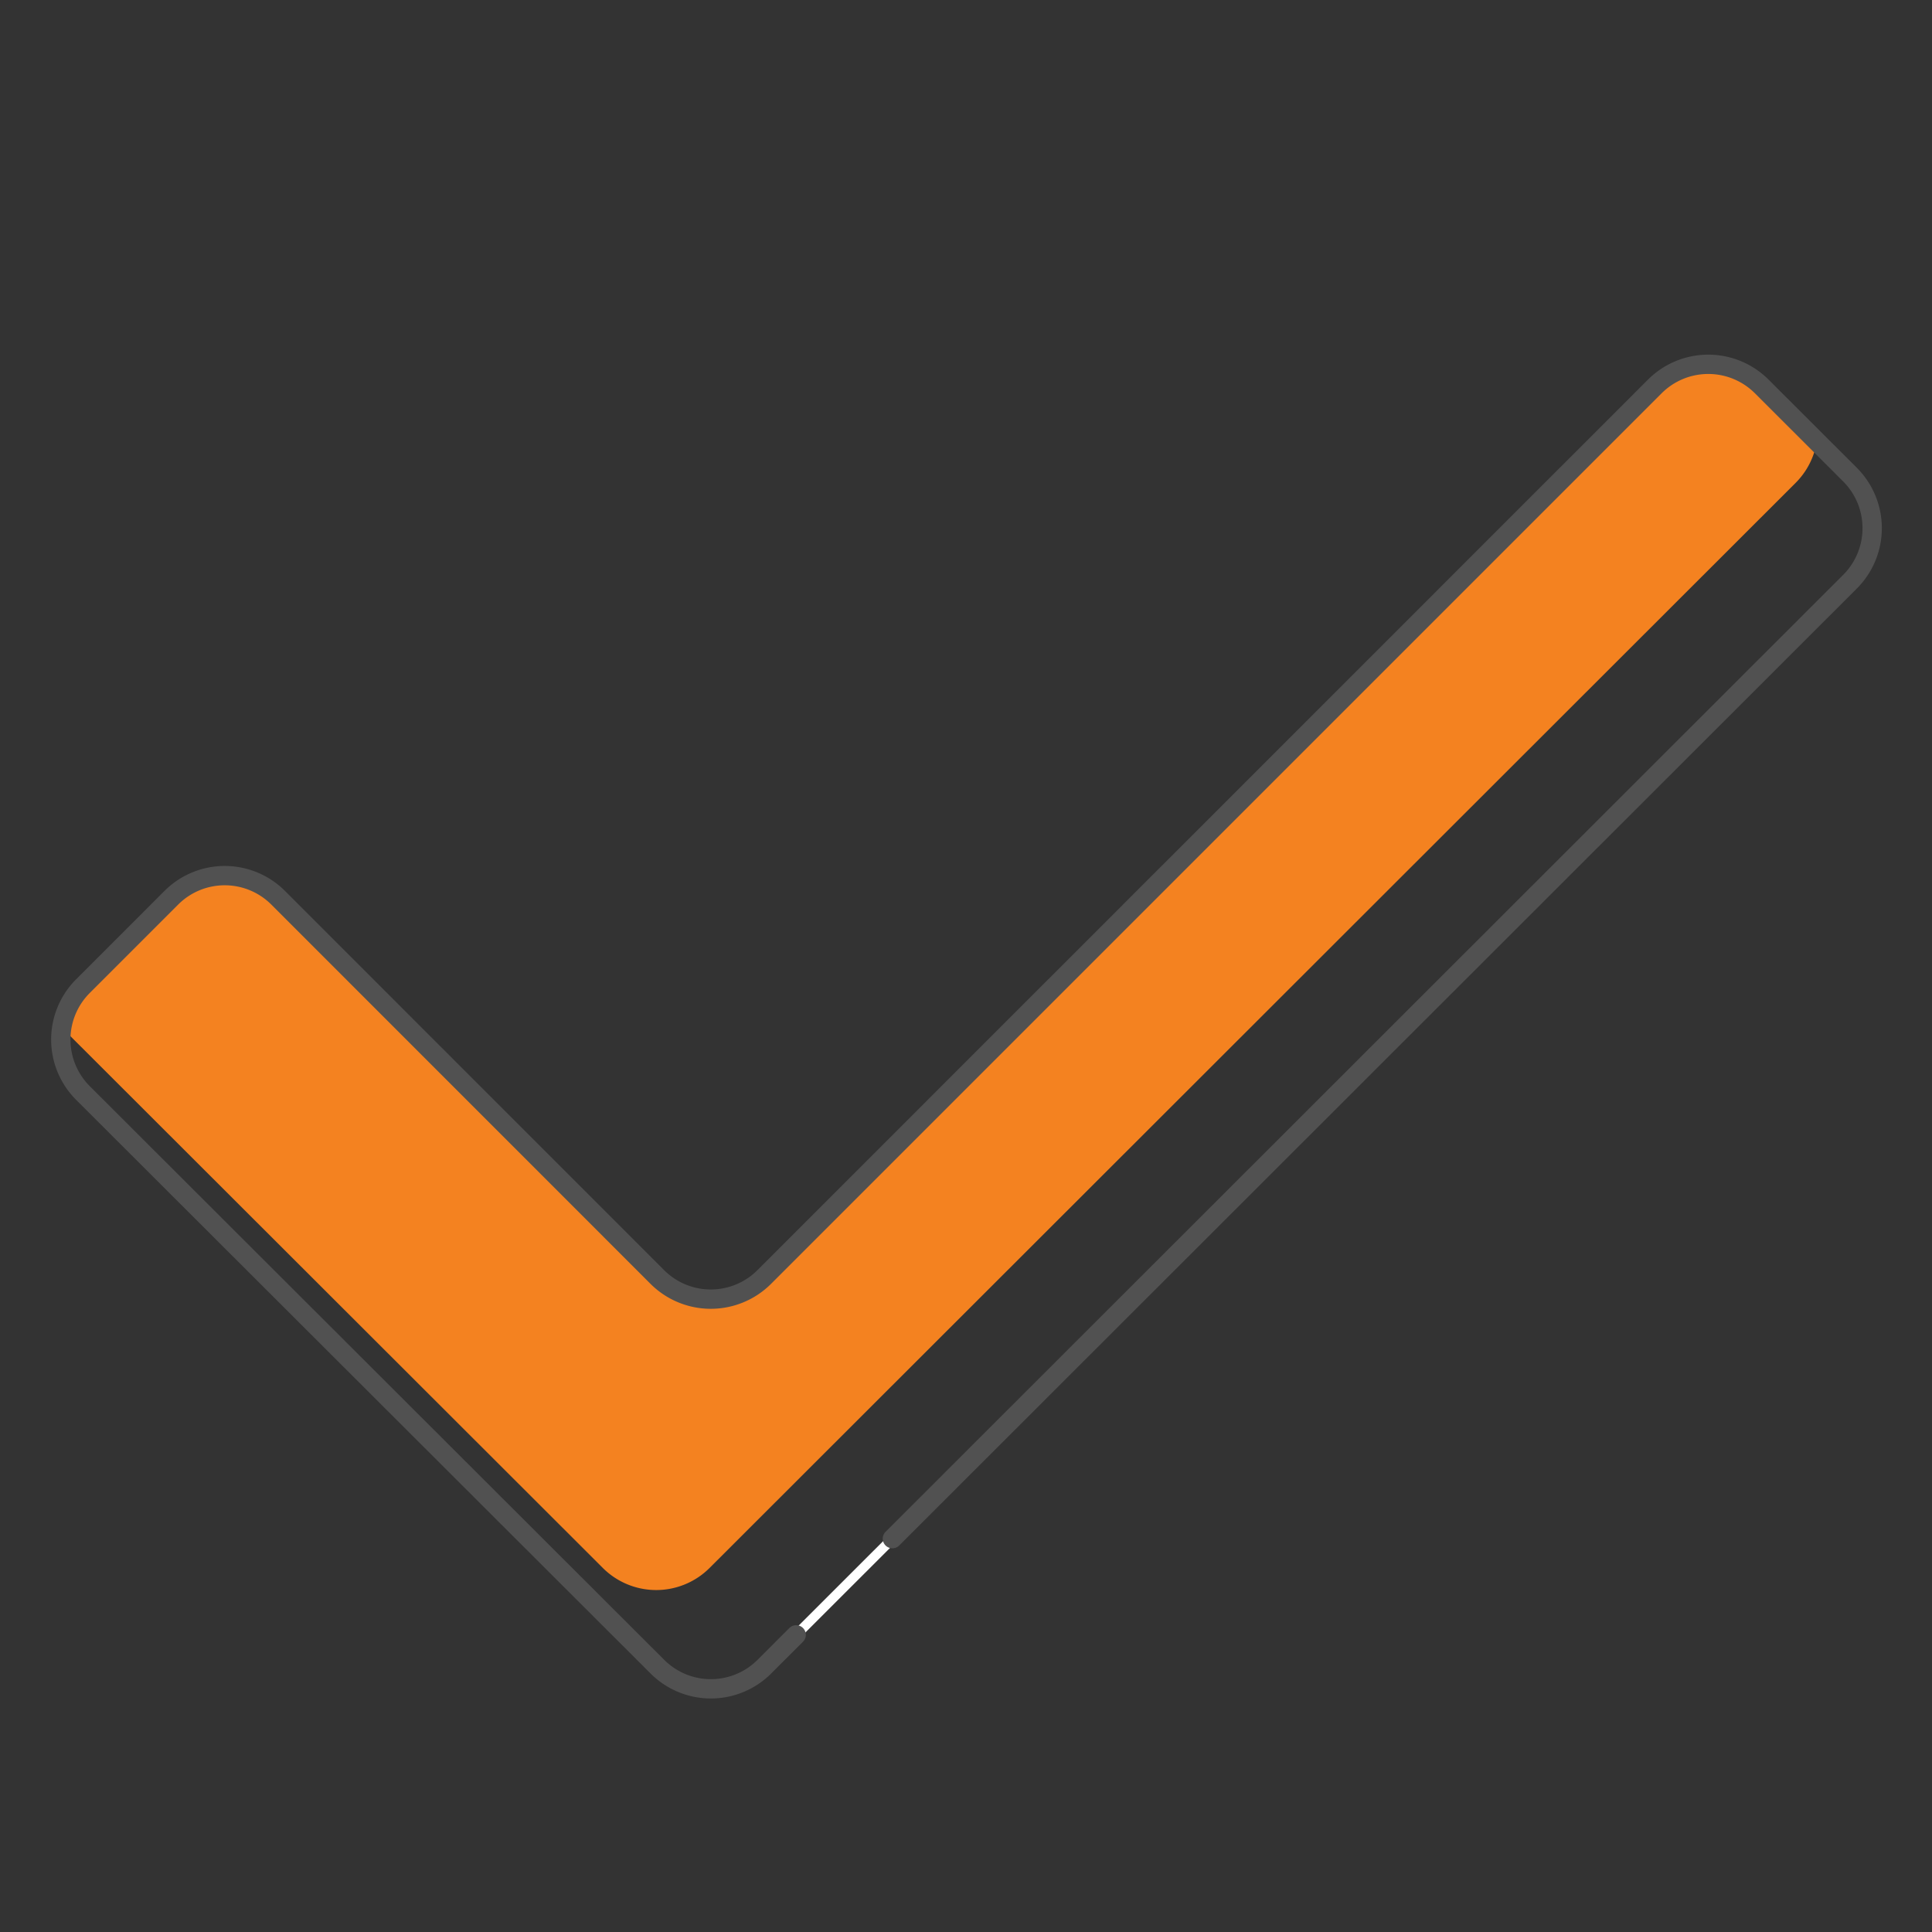
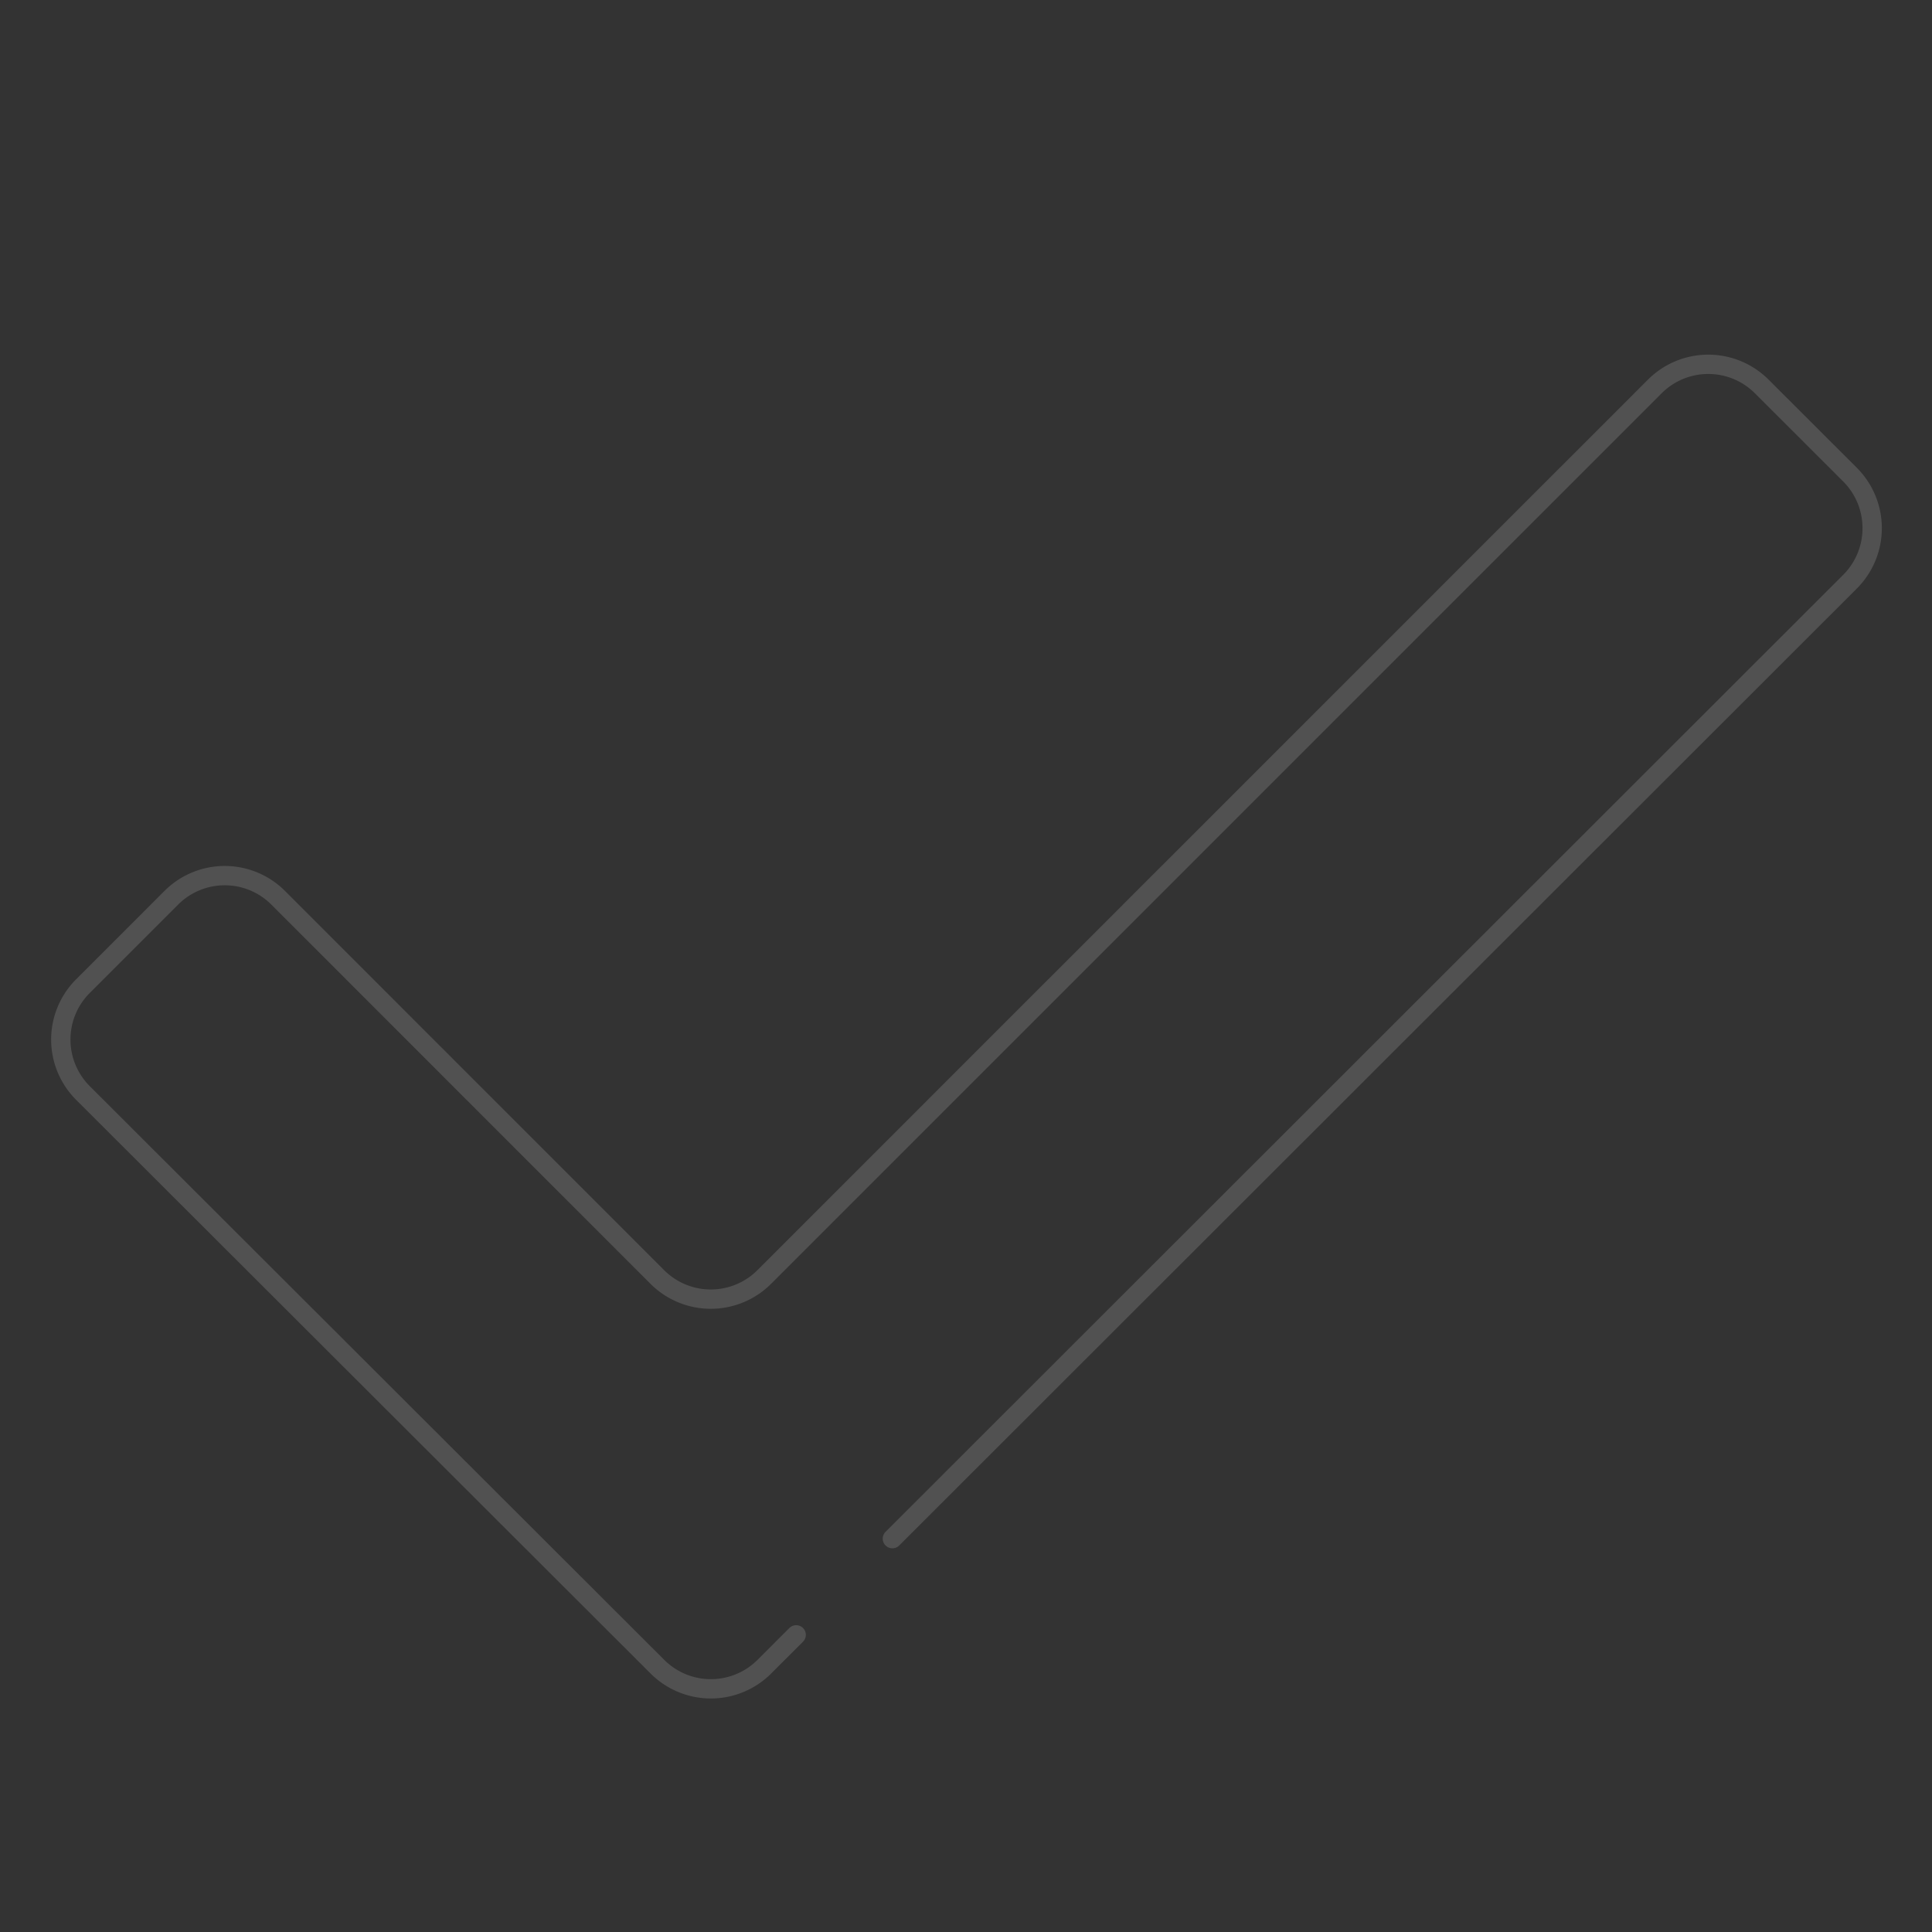
<svg xmlns="http://www.w3.org/2000/svg" id="a7de35b0-0944-4279-b8cb-e560ab125062" data-name="Layer 1" viewBox="0 0 200 200">
  <rect x="0" y="0" width="200" height="200" fill="#333333" stroke="none" />
  <defs>
    <style>.b93790f4-6df5-4a48-b766-61b6c3595684,.ff30e493-b0fa-4e23-9019-724de733da4f{fill:none;stroke-miterlimit:10;}.ff30e493-b0fa-4e23-9019-724de733da4f{stroke:#fff;}.e6f5dade-5f9d-4c58-8680-bbe345131781{clip-path:url(#f57eedca-f9c3-4559-bf26-43dac87c9400);}.ab3bafab-af4c-4006-9242-c08cbf2e91b5{fill:#f48220;}.b93790f4-6df5-4a48-b766-61b6c3595684{stroke:#515151;stroke-linecap:round;stroke-width:2px;}</style>
    <clipPath id="f57eedca-f9c3-4559-bf26-43dac87c9400">
      <path class="ff30e493-b0fa-4e23-9019-724de733da4f" d="M191.52,49.14,182.37,40a7.83,7.83,0,0,0-11.06,0l-92.2,92.2a7.83,7.83,0,0,1-11.06,0L28.8,92.94a7.82,7.82,0,0,0-11.07,0l-9.14,9.14a7.82,7.82,0,0,0,0,11.07l59.47,59.39a7.83,7.83,0,0,0,11.06,0L191.52,60.21A7.84,7.84,0,0,0,191.52,49.14Z" />
    </clipPath>
  </defs>
  <g class="e6f5dade-5f9d-4c58-8680-bbe345131781">
-     <path class="ab3bafab-af4c-4006-9242-c08cbf2e91b5" d="M185.87,38.91l-9.15-9.14a7.81,7.81,0,0,0-11.06,0L73.47,122a7.82,7.82,0,0,1-11.07,0L23.15,82.71a7.83,7.83,0,0,0-11.06,0L2.94,91.86a7.81,7.81,0,0,0,0,11.06l59.46,59.39a7.82,7.82,0,0,0,11.06,0L185.87,50A7.82,7.82,0,0,0,185.87,38.91Z" />
-   </g>
-   <path class="ff30e493-b0fa-4e23-9019-724de733da4f" d="M191.52,49.14,182.37,40a7.83,7.83,0,0,0-11.06,0l-92.2,92.2a7.83,7.83,0,0,1-11.06,0L28.8,92.94a7.82,7.82,0,0,0-11.07,0l-9.14,9.14a7.82,7.82,0,0,0,0,11.07l59.47,59.39a7.83,7.83,0,0,0,11.06,0L191.52,60.21A7.84,7.84,0,0,0,191.52,49.14Z" />
+     </g>
  <path class="b93790f4-6df5-4a48-b766-61b6c3595684" d="M92.38,159.28l99.14-99.07a7.84,7.84,0,0,0,0-11.07L182.37,40a7.83,7.83,0,0,0-11.06,0l-92.2,92.2a7.83,7.83,0,0,1-11.06,0L28.8,92.94a7.82,7.82,0,0,0-11.07,0l-9.14,9.14a7.82,7.82,0,0,0,0,11.07l59.47,59.39a7.83,7.83,0,0,0,11.06,0l3.3-3.3" />
</svg>